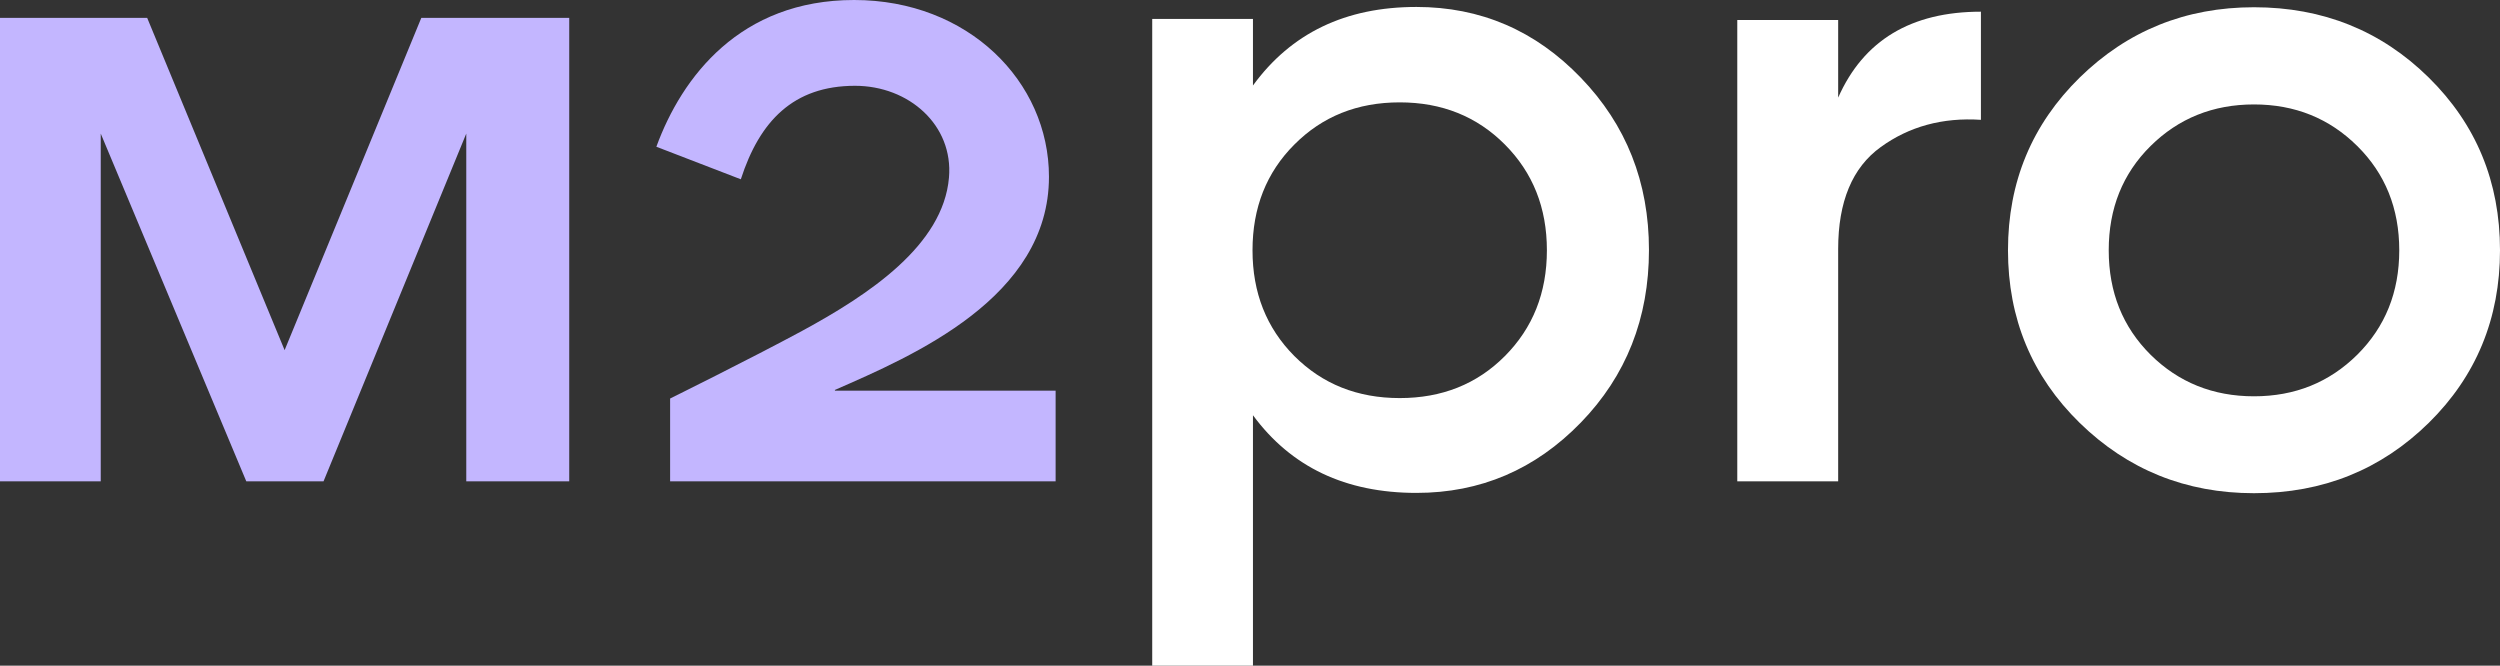
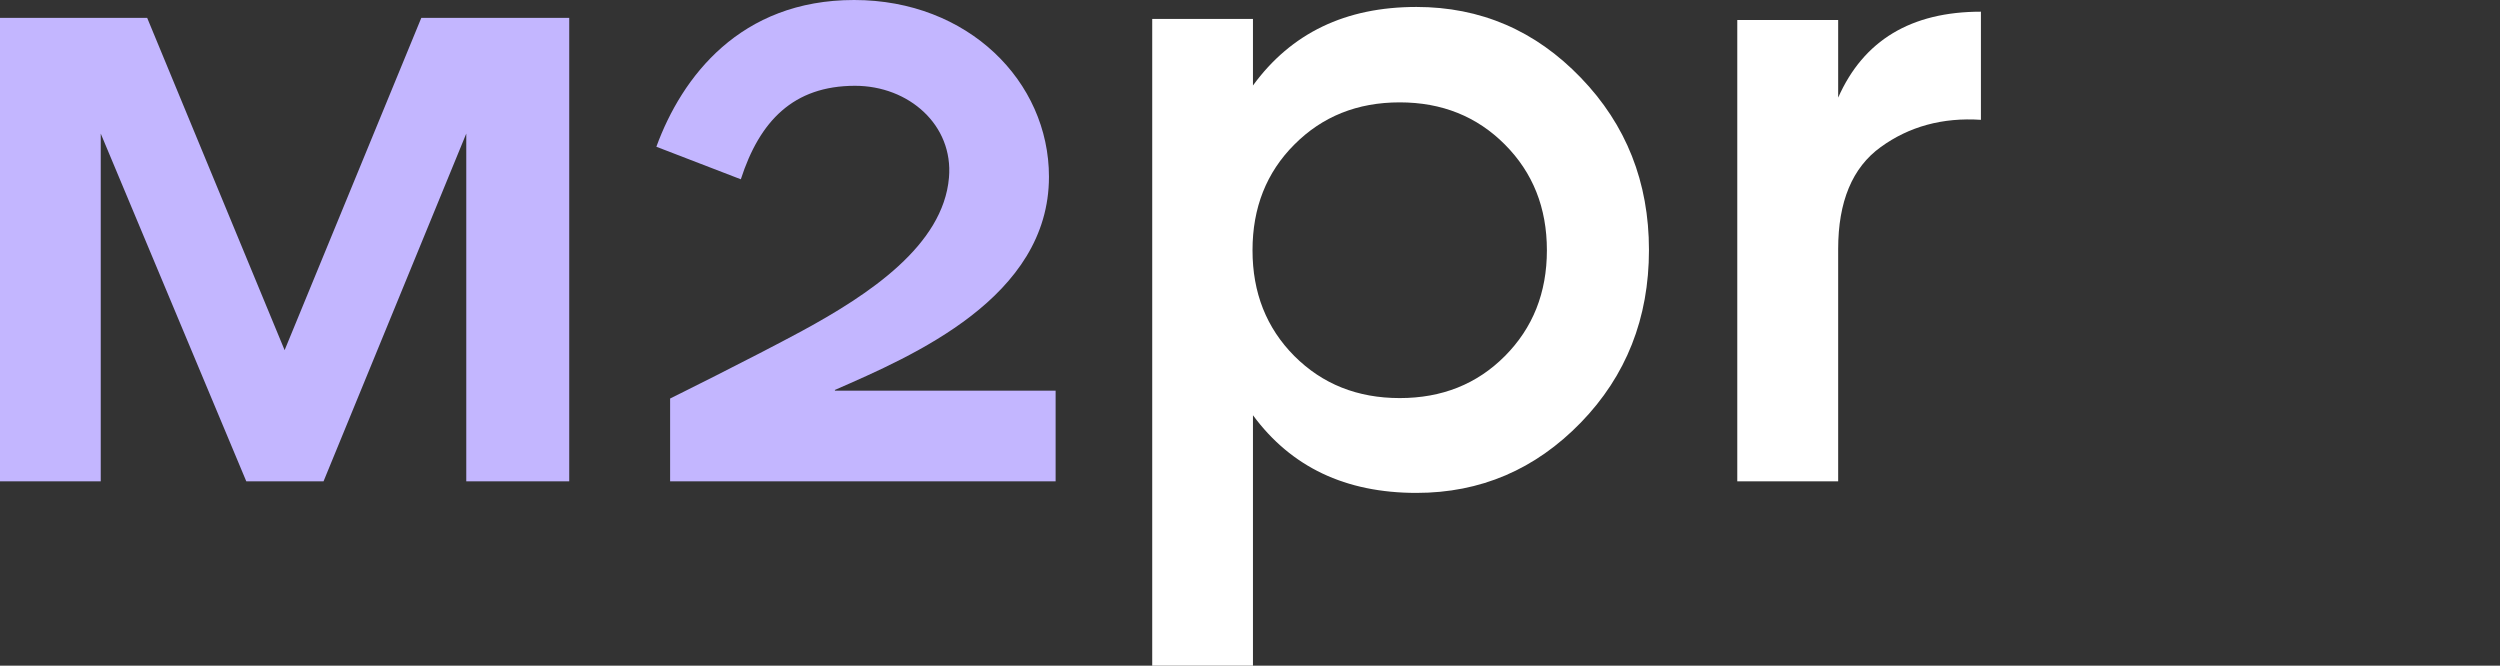
<svg xmlns="http://www.w3.org/2000/svg" width="169" height="45" viewBox="0 0 169 45" fill="none">
  <rect x="0" y="0" width="169" height="45" fill="#333333" stroke="none" />
  <desc> Created with Pixso. </desc>
  <defs />
  <path id="path" d="M71.36 32.54L71.36 26.41L56.44 26.41L56.44 26.36C61.71 24.05 70.91 20.12 70.91 11.95C70.91 5.51 65.45 0 57.74 0C50.03 0 46.09 5.21 44.37 9.92L50.08 12.12C51.35 8.19 53.63 5.8 57.8 5.8C61.44 5.8 64.46 8.46 64.15 12.01C63.76 16.57 58.79 19.89 54.22 22.37C50.72 24.26 45.3 26.94 45.3 26.94L45.3 32.54L71.36 32.54Z" fill="#C3B6FF" fill-opacity="1" fill-rule="nonzero" />
  <path id="path" d="M0 1.21L0 32.54L6.81 32.54L6.81 9.03L16.65 32.54L21.87 32.54L31.52 9.03L31.52 32.54L38.48 32.54L38.48 1.21L28.48 1.21L19.24 23.67L9.95 1.21L0 1.21Z" fill="#C3B6FF" fill-opacity="1" fill-rule="nonzero" />
  <path id="path" d="M95.75 0.47C100.08 0.47 103.79 2.06 106.86 5.25C109.93 8.43 111.47 12.31 111.47 16.9C111.47 21.51 109.93 25.41 106.86 28.57C103.78 31.74 100.08 33.32 95.75 33.32C90.95 33.32 87.28 31.57 84.7 28.07L84.7 45L77.89 45L77.89 1.28L84.7 1.28L84.7 5.78C87.28 2.24 90.95 0.47 95.75 0.47ZM87.5 24.07C89.39 25.96 91.76 26.91 94.62 26.91C97.47 26.91 99.84 25.97 101.73 24.07C103.62 22.17 104.57 19.79 104.57 16.92C104.57 14.04 103.62 11.67 101.73 9.77C99.84 7.87 97.47 6.92 94.62 6.92C91.76 6.92 89.39 7.87 87.5 9.77C85.61 11.66 84.67 14.04 84.67 16.92C84.67 19.79 85.61 22.17 87.5 24.07Z" fill="#FFFFFF" fill-opacity="1" fill-rule="nonzero" />
  <path id="path" d="M124.26 6.6C125.97 2.73 129.19 0.79 133.91 0.79L133.91 8.1C131.32 7.93 129.06 8.55 127.14 9.94C125.21 11.33 124.26 13.64 124.26 16.84L124.26 32.54L117.44 32.54L117.44 1.35L124.26 1.35L124.26 6.6Z" fill="#FFFFFF" fill-opacity="1" fill-rule="nonzero" />
-   <path id="path" d="M152.37 33.34C147.76 33.34 143.83 31.75 140.59 28.59C137.36 25.43 135.74 21.54 135.74 16.92C135.74 12.3 137.36 8.41 140.59 5.24C143.82 2.08 147.75 0.49 152.37 0.49C157.03 0.49 160.97 2.08 164.18 5.24C167.39 8.4 169 12.29 169 16.92C169 21.53 167.39 25.43 164.18 28.59C160.96 31.75 157.03 33.34 152.37 33.34ZM145.38 23.98C147.27 25.85 149.6 26.79 152.37 26.79C155.14 26.79 157.46 25.85 159.35 23.98C161.24 22.1 162.19 19.75 162.19 16.92C162.19 14.09 161.24 11.74 159.35 9.87C157.46 8 155.14 7.06 152.37 7.06C149.6 7.06 147.27 8 145.38 9.87C143.49 11.74 142.55 14.09 142.55 16.92C142.55 19.75 143.49 22.1 145.38 23.98Z" fill="#FFFFFF" fill-opacity="1" fill-rule="nonzero" />
</svg>